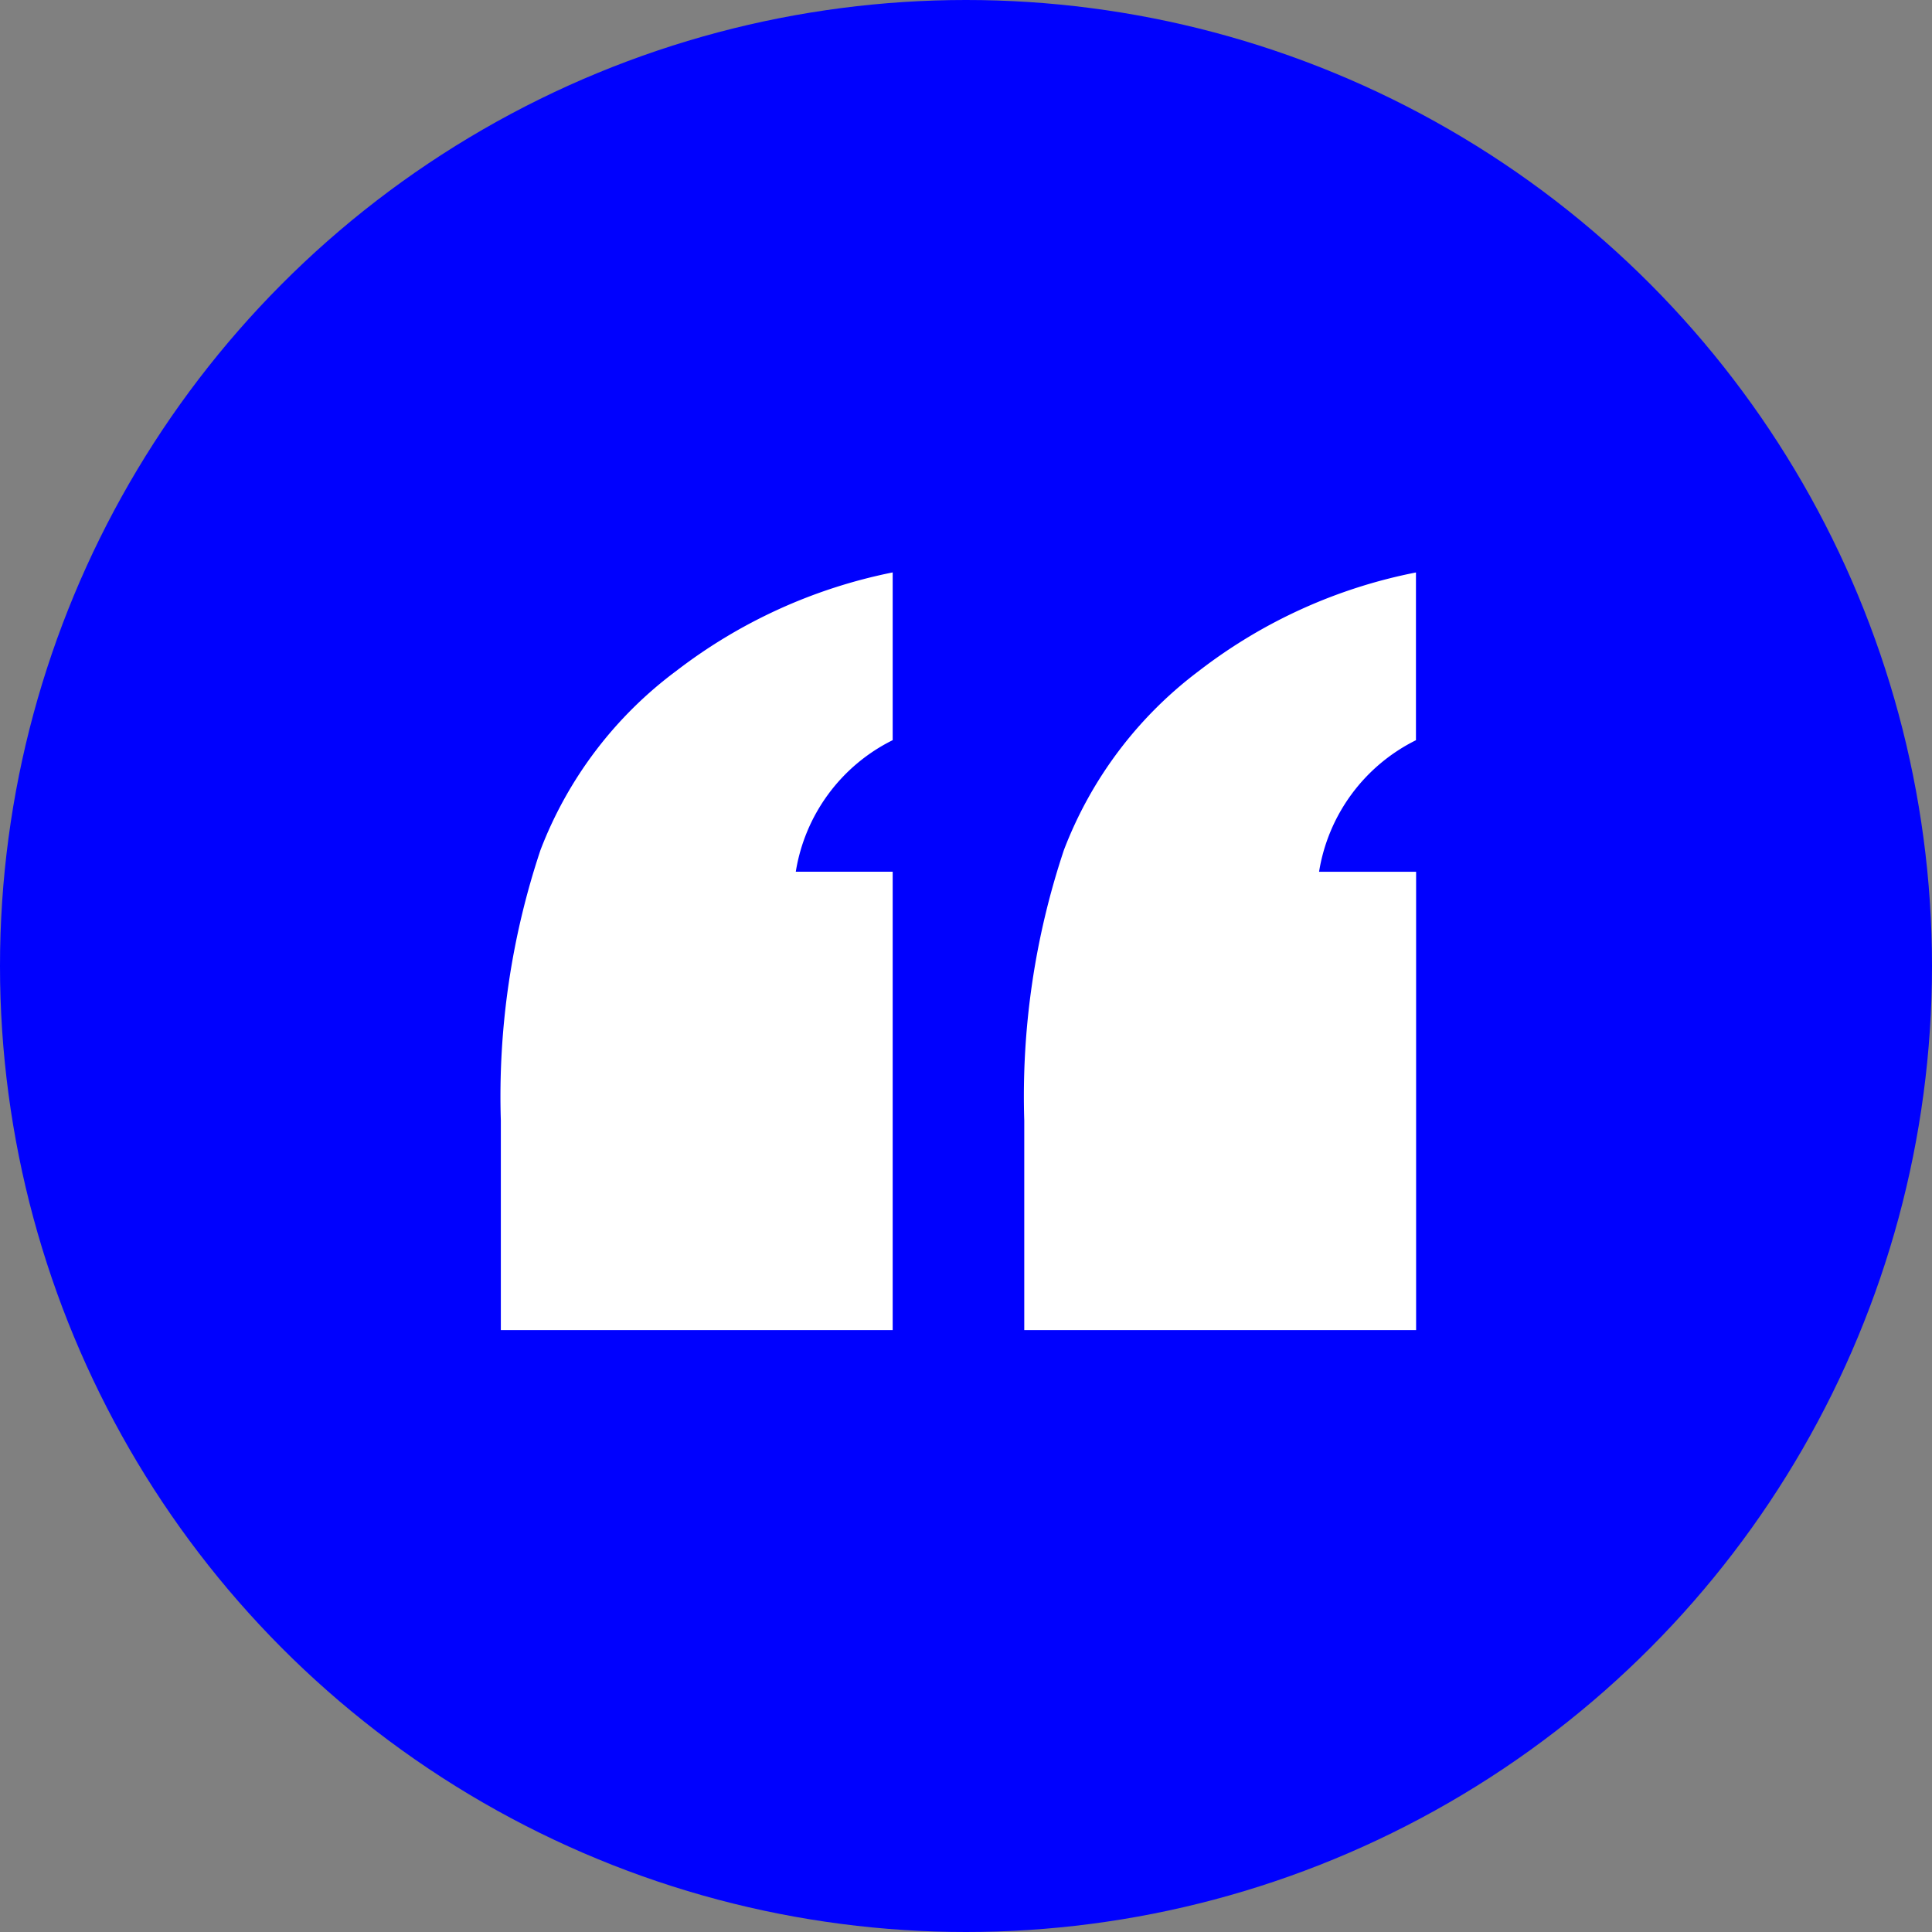
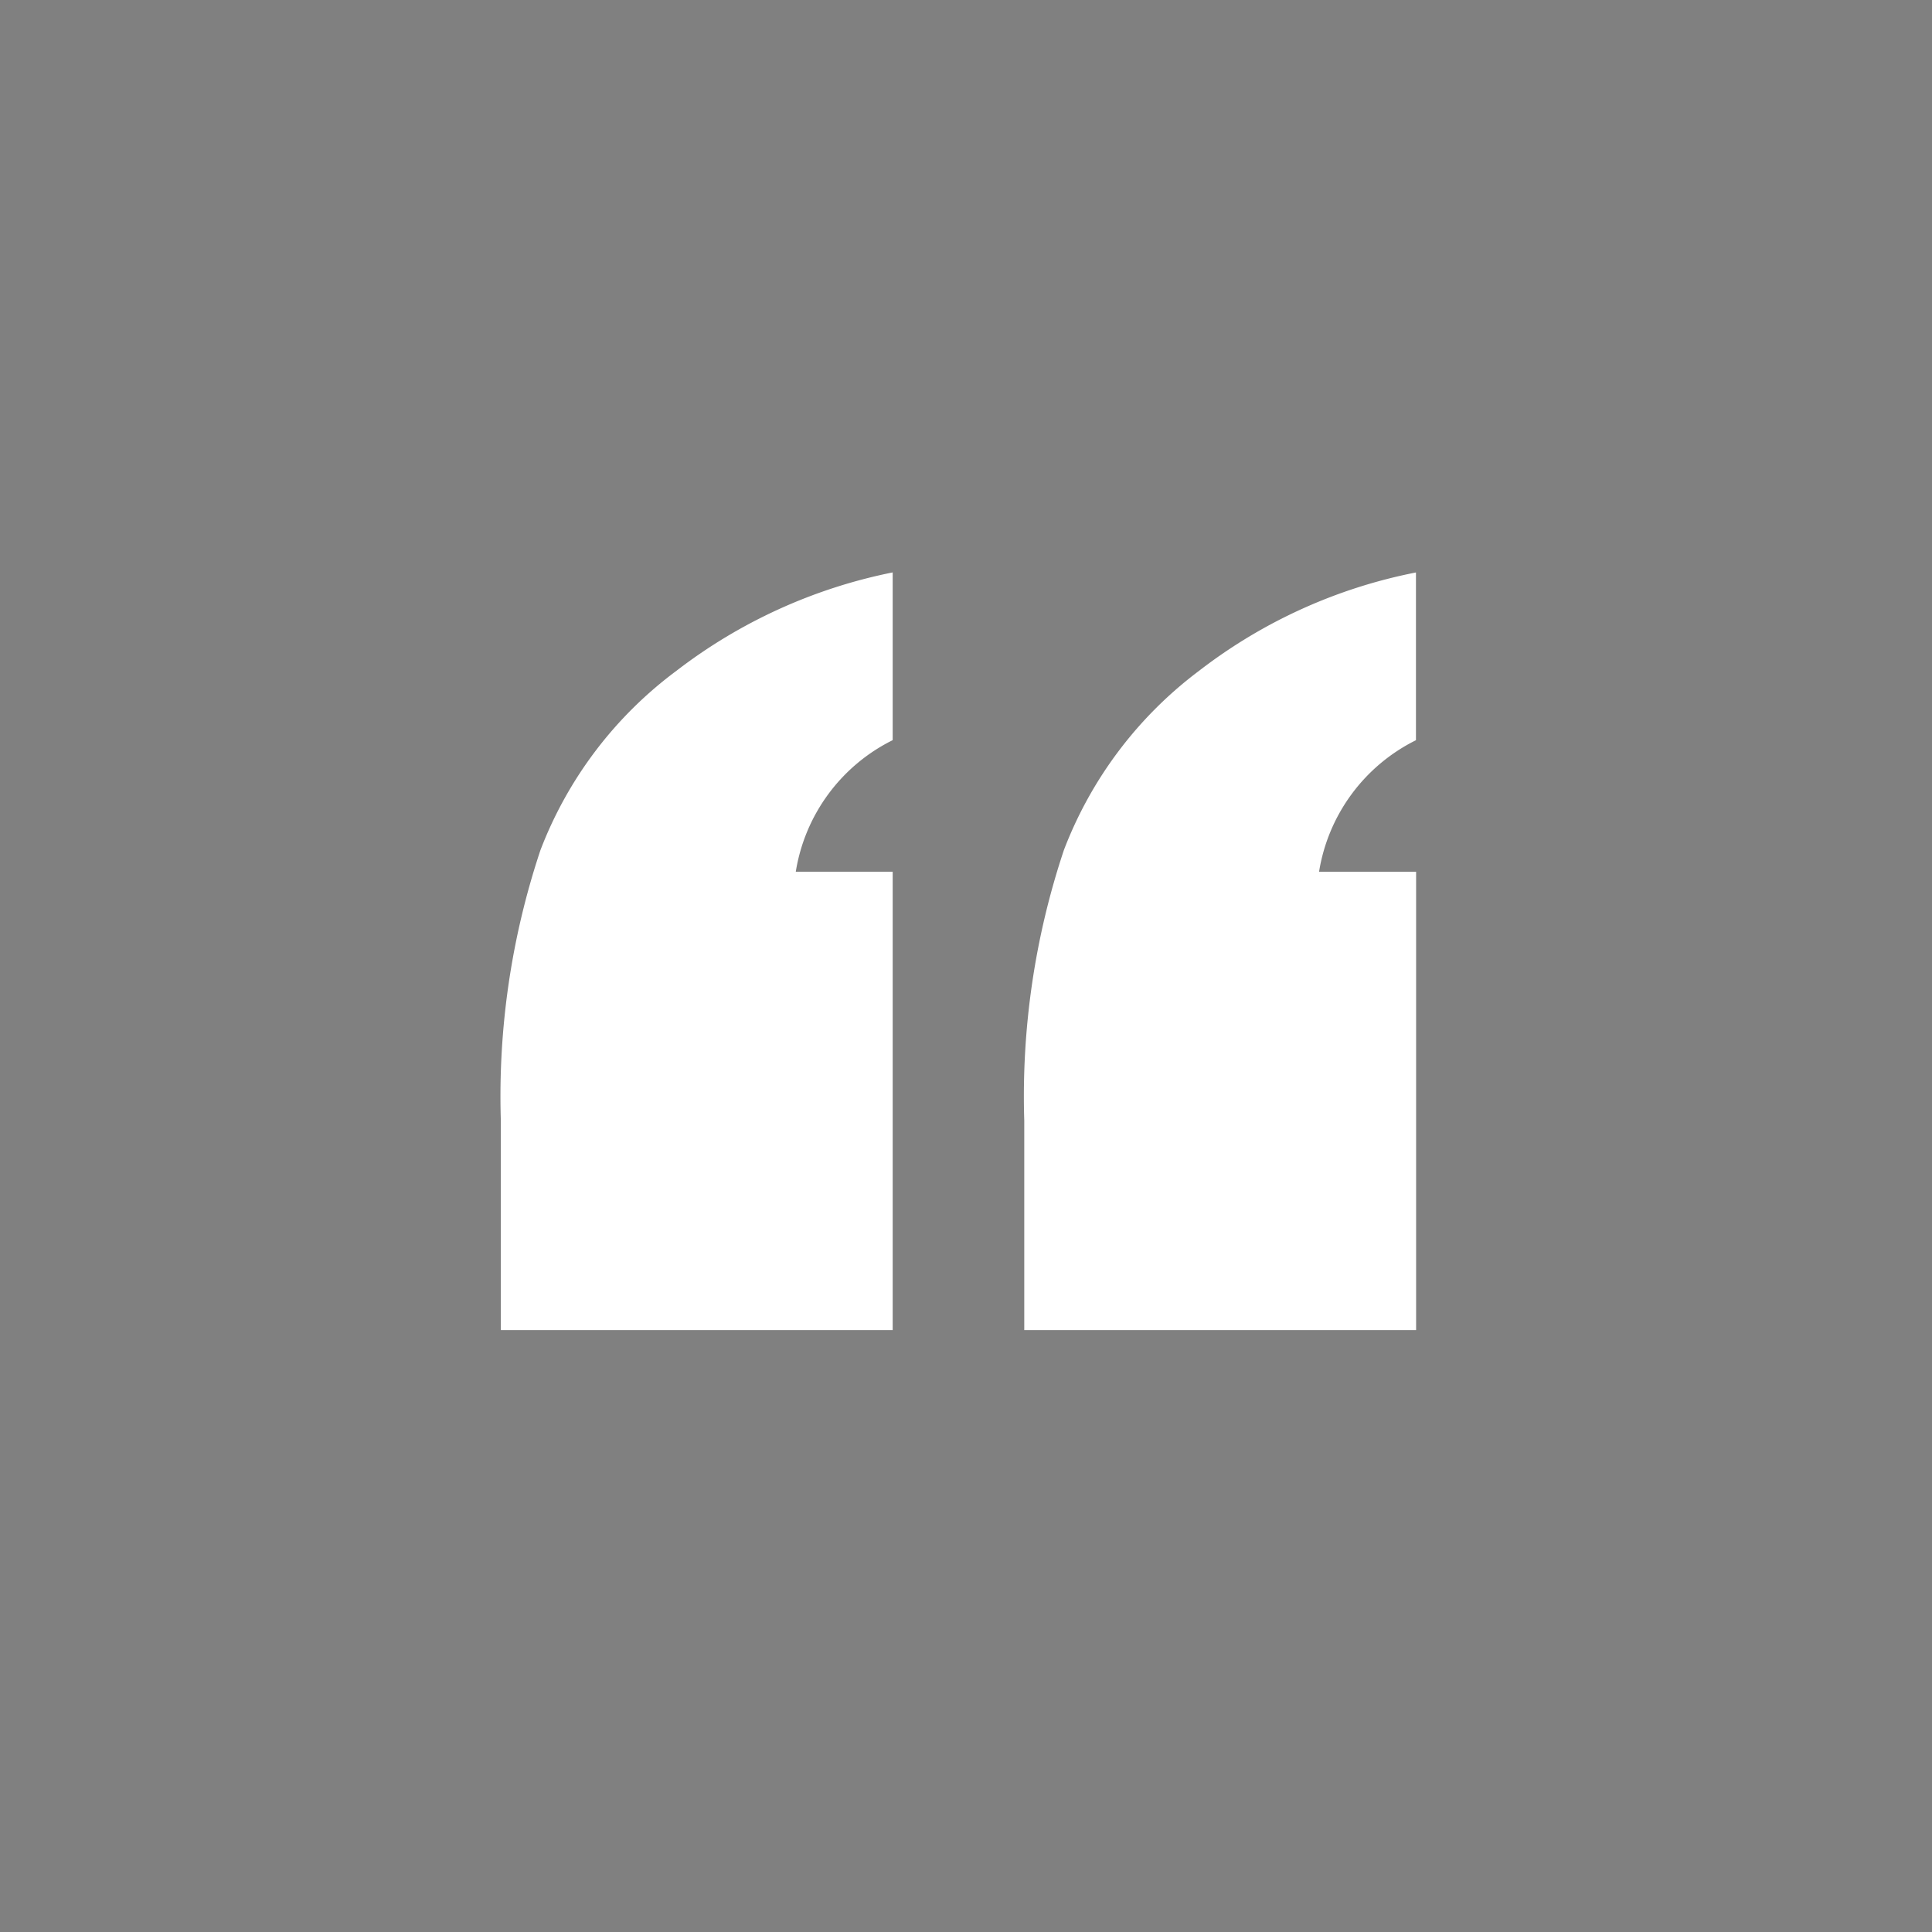
<svg xmlns="http://www.w3.org/2000/svg" data-name="Ico virgolette" width="39" height="39">
  <rect width="100%" height="100%" fill="#808080" stroke="none" />
-   <circle data-name="Ellisse 123" cx="19.5" cy="19.5" r="19.5" fill="#0001fe" />
  <path data-name="Tracciato 3714" d="M20.676 26.85v-4.232a15.693 15.693 0 01.8-5.458 8.16 8.16 0 012.729-3.619 10.449 10.449 0 014.378-1.985v3.386a3.6 3.6 0 00-1.956 2.656h1.959v9.252zm-10.566 0v-4.232a15.693 15.693 0 01.8-5.458 8.123 8.123 0 012.746-3.62 10.557 10.557 0 014.364-1.985v3.386a3.6 3.6 0 00-1.956 2.656h1.956v9.253z" fill="#fff" />
</svg>